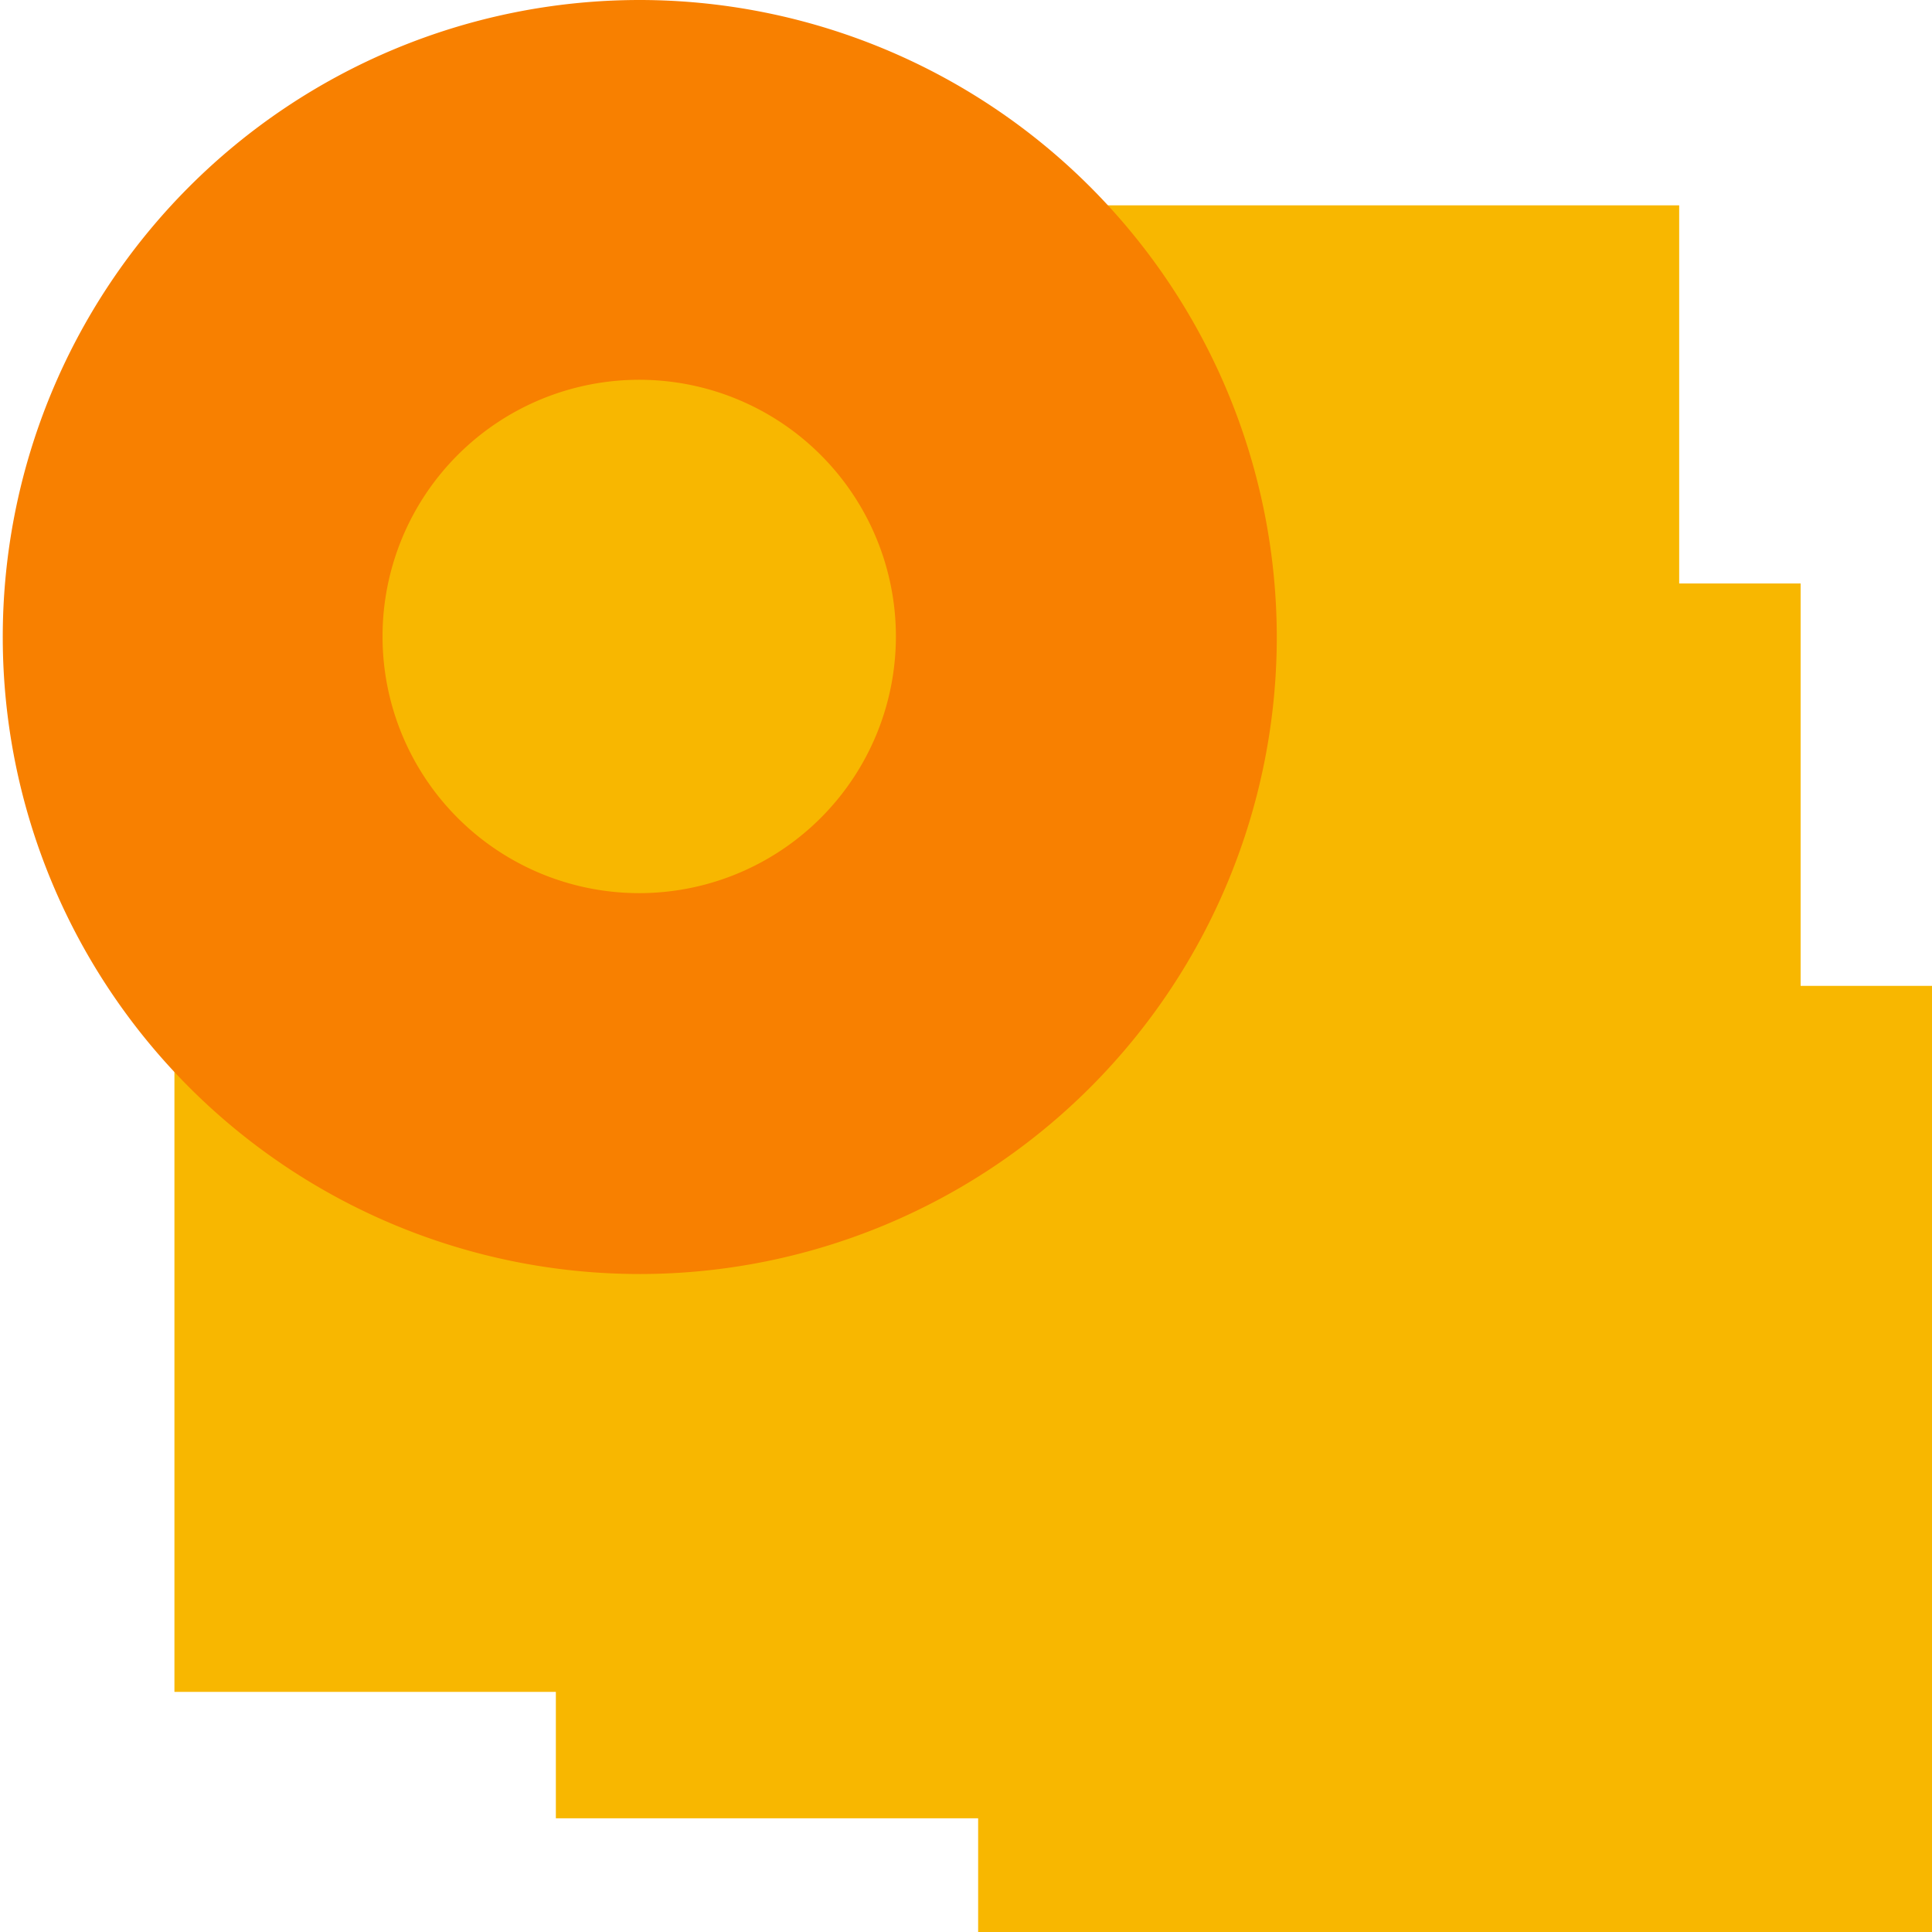
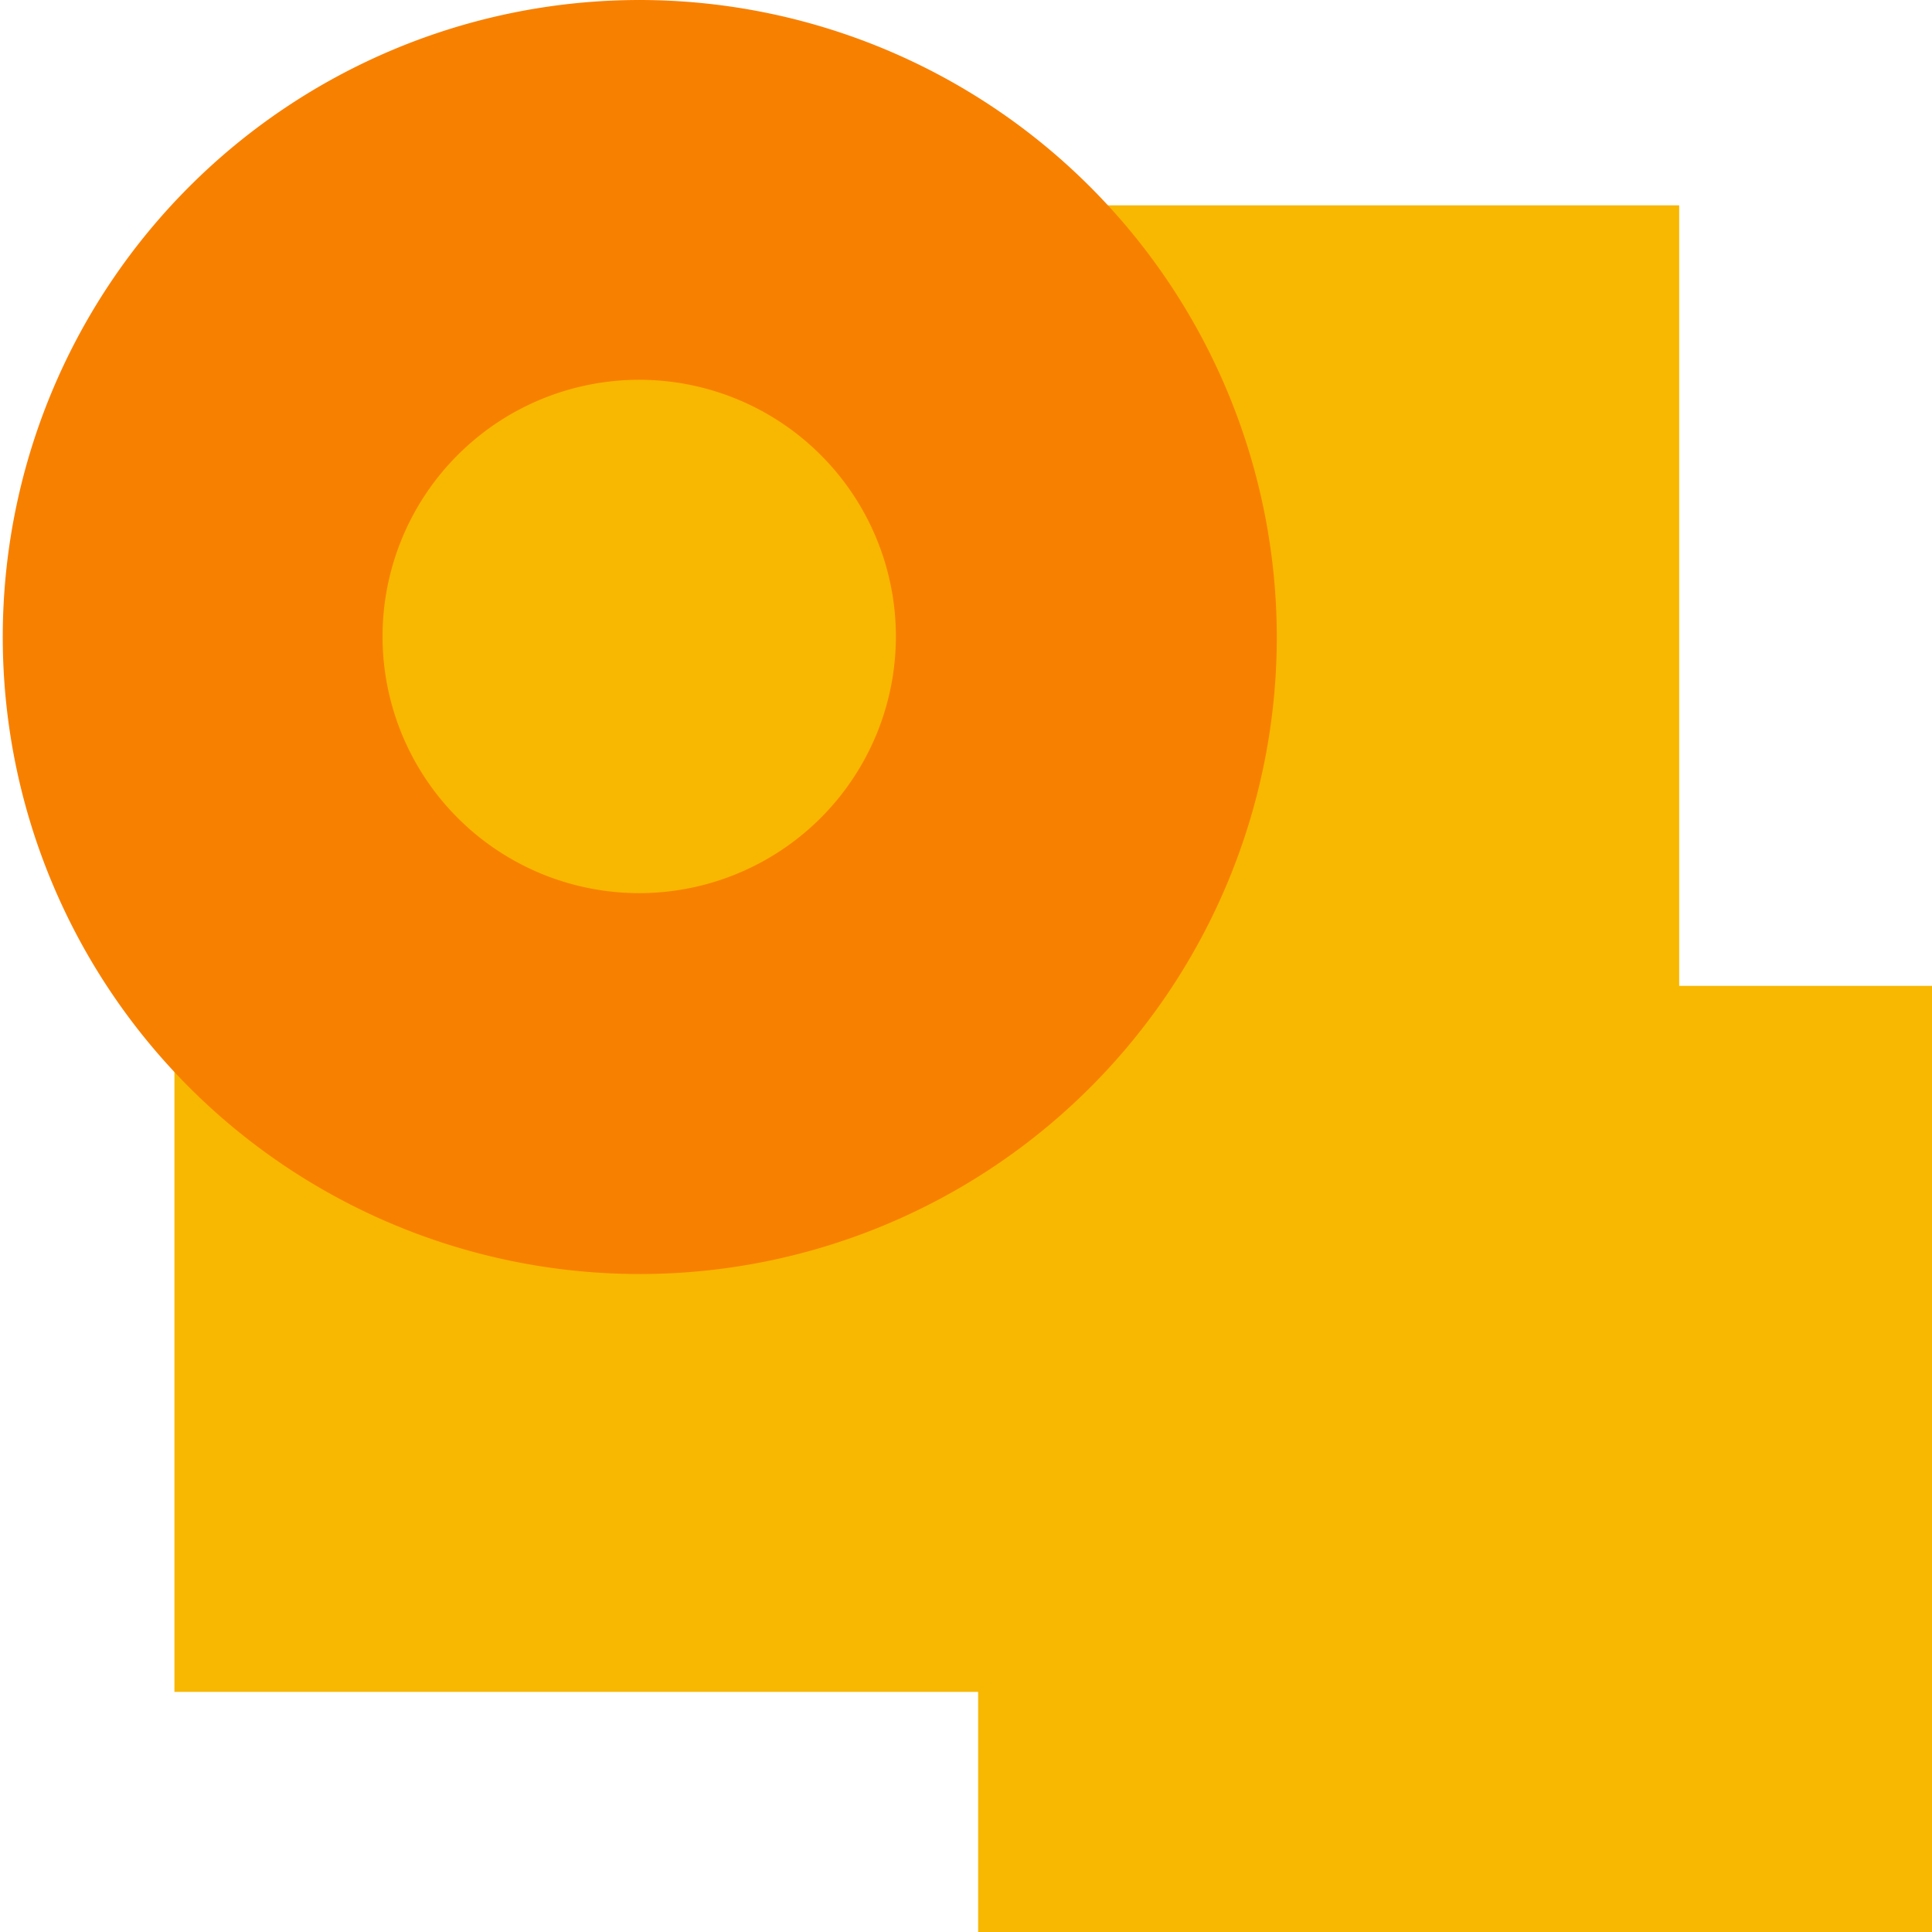
<svg xmlns="http://www.w3.org/2000/svg" viewBox="0 0 35 35">
  <defs>
    <style>.cls-1c10{isolation:isolate;}.cls-2c10{fill:#f8b700;}.cls-2c10,.cls-3c10{mix-blend-mode:multiply;}.cls-4c10{fill:#f88000;}</style>
  </defs>
  <g class="cls-1c10">
    <g id="Layer_2" data-name="Layer 2">
      <g id="SECONDARY_NAV">
        <rect class="cls-2c10" x="17.72" y="17.86" width="17.28" height="17.14" transform="translate(52.72 52.86) rotate(-180)" />
-         <rect class="cls-2c10" x="10.07" y="10.58" width="22.55" height="22.37" transform="translate(42.69 43.52) rotate(-180)" />
        <rect class="cls-2c10" x="3.15" y="3.72" width="27.26" height="26.93" transform="translate(33.57 34.37) rotate(-180)" />
        <g class="cls-3c10">
          <path class="cls-4c10" d="M11.57,0A11.54,11.54,0,1,0,23.13,11.53,11.55,11.55,0,0,0,11.57,0Zm0,16.18a4.65,4.65,0,1,1,4.66-4.65A4.65,4.65,0,0,1,11.57,16.18Z" />
        </g>
      </g>
    </g>
  </g>
</svg>